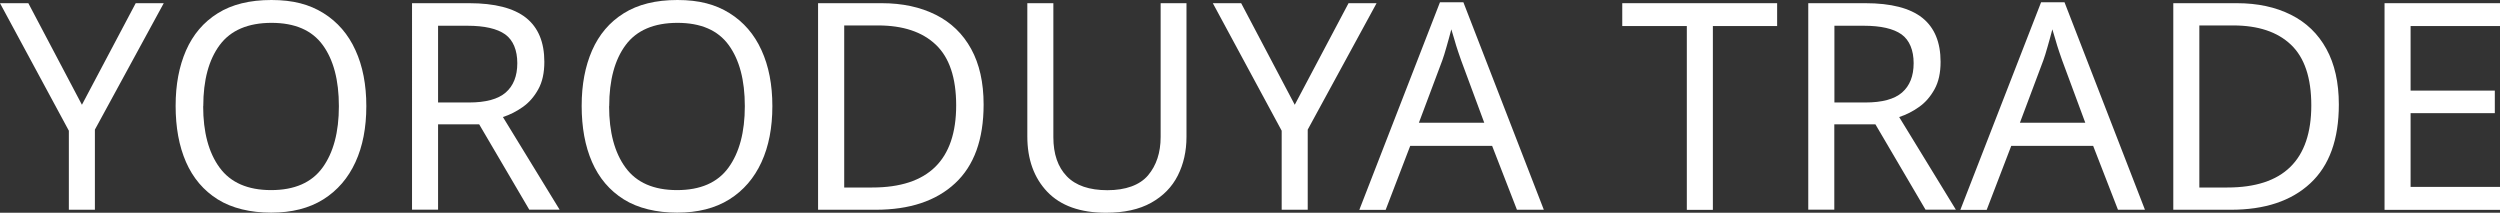
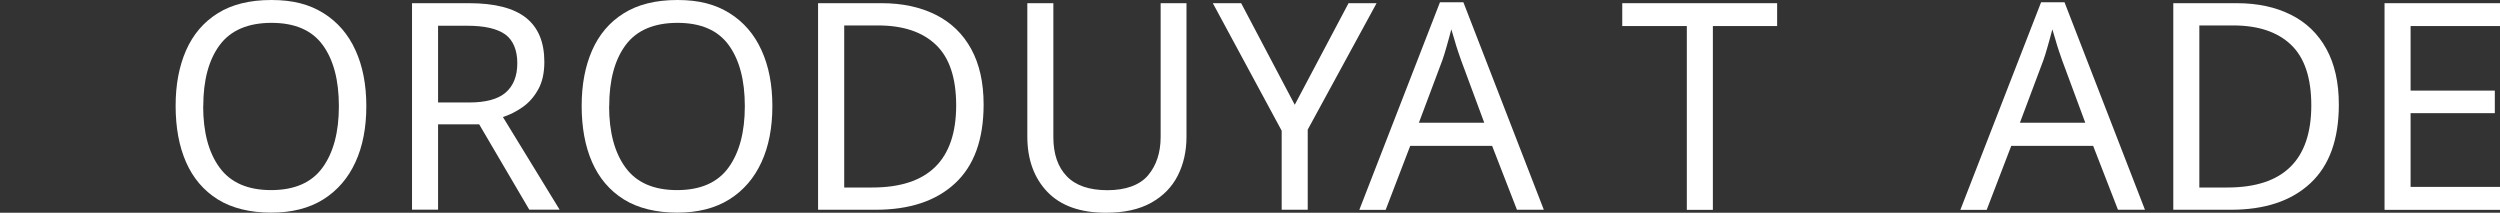
<svg xmlns="http://www.w3.org/2000/svg" id="_レイヤー_2" data-name="レイヤー 2" viewBox="0 0 250.53 21.32">
  <rect x="0" y="0" width="250.53" height="21.32" fill="#333333" stroke="none" />
  <defs>
    <style>
      .cls-1 {
        fill: #fff;
      }
    </style>
  </defs>
  <g id="_英語" data-name="英語">
    <g id="_レイヤー_9" data-name="レイヤー 9">
      <g>
-         <path class="cls-1" d="M8.21,10.5L13.6.32h2.81l-6.9,12.67v8.03h-2.61v-7.92L0,.32h2.84l5.37,10.18Z" />
        <path class="cls-1" d="M36.71,10.64c0,2.15-.36,4.02-1.09,5.61s-1.8,2.84-3.22,3.73c-1.42.89-3.17,1.33-5.23,1.33s-3.93-.44-5.35-1.33c-1.42-.89-2.48-2.14-3.18-3.74-.7-1.6-1.04-3.48-1.04-5.63s.35-3.96,1.04-5.55c.7-1.59,1.75-2.84,3.18-3.73,1.42-.89,3.21-1.33,5.38-1.33s3.81.44,5.22,1.32,2.48,2.12,3.2,3.71c.73,1.59,1.09,3.46,1.09,5.61ZM20.36,10.64c0,2.61.55,4.66,1.65,6.16,1.1,1.5,2.82,2.25,5.16,2.25s4.06-.75,5.15-2.25c1.09-1.5,1.64-3.55,1.64-6.16s-.54-4.65-1.62-6.13c-1.08-1.48-2.79-2.22-5.13-2.22s-4.09.74-5.19,2.22c-1.1,1.48-1.65,3.52-1.65,6.13Z" />
        <path class="cls-1" d="M47.01.32c2.57,0,4.47.49,5.7,1.46,1.23.98,1.84,2.45,1.84,4.42,0,1.1-.2,2.02-.61,2.75-.41.74-.92,1.33-1.55,1.77-.63.45-1.29.78-1.99,1.01l5.68,9.28h-3.04l-5.02-8.55h-4.12v8.55h-2.61V.32h5.71ZM46.86,2.58h-2.96v7.69h3.1c1.68,0,2.91-.33,3.68-1,.77-.67,1.16-1.65,1.16-2.94s-.41-2.31-1.22-2.89c-.81-.57-2.07-.86-3.77-.86Z" />
        <path class="cls-1" d="M77.4,10.64c0,2.15-.36,4.02-1.09,5.61s-1.8,2.84-3.22,3.73c-1.42.89-3.17,1.33-5.23,1.33s-3.93-.44-5.35-1.33c-1.42-.89-2.48-2.14-3.18-3.74-.7-1.6-1.04-3.48-1.04-5.63s.35-3.96,1.04-5.55c.7-1.59,1.75-2.84,3.18-3.73,1.42-.89,3.21-1.33,5.38-1.33s3.81.44,5.22,1.32,2.48,2.12,3.2,3.71c.73,1.59,1.09,3.46,1.09,5.61ZM61.04,10.64c0,2.61.55,4.66,1.65,6.16,1.1,1.5,2.82,2.25,5.16,2.25s4.06-.75,5.15-2.25c1.09-1.5,1.64-3.55,1.64-6.16s-.54-4.65-1.62-6.13c-1.08-1.48-2.79-2.22-5.13-2.22s-4.09.74-5.19,2.22c-1.1,1.48-1.65,3.52-1.65,6.13Z" />
        <path class="cls-1" d="M98.57,10.47c0,3.5-.95,6.13-2.86,7.9-1.9,1.77-4.56,2.65-7.96,2.65h-5.77V.32h6.38c2.07,0,3.87.39,5.41,1.16s2.72,1.91,3.55,3.42,1.25,3.36,1.25,5.57ZM95.82,10.56c0-2.76-.68-4.79-2.04-6.08-1.36-1.29-3.29-1.93-5.79-1.93h-3.39v16.24h2.81c5.61,0,8.41-2.75,8.41-8.24Z" />
        <path class="cls-1" d="M118.9.32v13.4c0,1.43-.29,2.72-.87,3.87s-1.47,2.06-2.67,2.73-2.71,1-4.52,1c-2.59,0-4.55-.7-5.89-2.1-1.33-1.4-2-3.25-2-5.55V.32h2.61v13.43c0,1.68.45,2.99,1.35,3.92.9.93,2.26,1.39,4.07,1.39s3.23-.5,4.07-1.49c.84-1,1.26-2.28,1.26-3.84V.32h2.58Z" />
        <path class="cls-1" d="M129.75,10.5l5.39-10.18h2.81l-6.9,12.67v8.03h-2.61v-7.92L121.54.32h2.84l5.37,10.18Z" />
        <path class="cls-1" d="M152.02,21.03l-2.49-6.41h-8.21l-2.46,6.41h-2.64L144.3.23h2.35l8.06,20.79h-2.7ZM148.74,12.3l-2.32-6.26c-.06-.15-.15-.43-.29-.84s-.27-.83-.39-1.26c-.13-.43-.23-.77-.3-1-.16.6-.31,1.18-.48,1.75-.16.57-.3,1.02-.42,1.35l-2.35,6.26h6.55Z" />
        <path class="cls-1" d="M171.65,21.03h-2.61V2.61h-6.47V.32h15.52v2.29h-6.44v18.42Z" />
-         <path class="cls-1" d="M186.93.32c2.57,0,4.47.49,5.7,1.46,1.23.98,1.84,2.45,1.84,4.42,0,1.1-.2,2.02-.61,2.75-.41.74-.92,1.33-1.55,1.77-.63.45-1.29.78-1.99,1.01l5.68,9.28h-3.04l-5.02-8.55h-4.12v8.55h-2.61V.32h5.71ZM186.79,2.58h-2.96v7.69h3.1c1.68,0,2.91-.33,3.68-1,.77-.67,1.16-1.65,1.16-2.94s-.41-2.31-1.22-2.89c-.81-.57-2.07-.86-3.77-.86Z" />
        <path class="cls-1" d="M212.25,21.03l-2.49-6.41h-8.21l-2.46,6.41h-2.64L204.54.23h2.35l8.06,20.79h-2.7ZM208.97,12.3l-2.32-6.26c-.06-.15-.15-.43-.29-.84s-.27-.83-.39-1.26c-.13-.43-.23-.77-.3-1-.16.6-.31,1.18-.48,1.75-.16.57-.3,1.02-.42,1.35l-2.35,6.26h6.55Z" />
        <path class="cls-1" d="M234.38,10.47c0,3.5-.95,6.13-2.86,7.9-1.9,1.77-4.56,2.65-7.96,2.65h-5.77V.32h6.38c2.07,0,3.87.39,5.41,1.16s2.72,1.91,3.55,3.42,1.25,3.36,1.25,5.57ZM231.62,10.56c0-2.76-.68-4.79-2.04-6.08-1.36-1.29-3.29-1.93-5.79-1.93h-3.39v16.24h2.81c5.61,0,8.41-2.75,8.41-8.24Z" />
        <path class="cls-1" d="M250.53,21.03h-11.57V.32h11.57v2.29h-8.96v6.47h8.44v2.26h-8.44v7.39h8.96v2.29Z" />
      </g>
    </g>
  </g>
</svg>